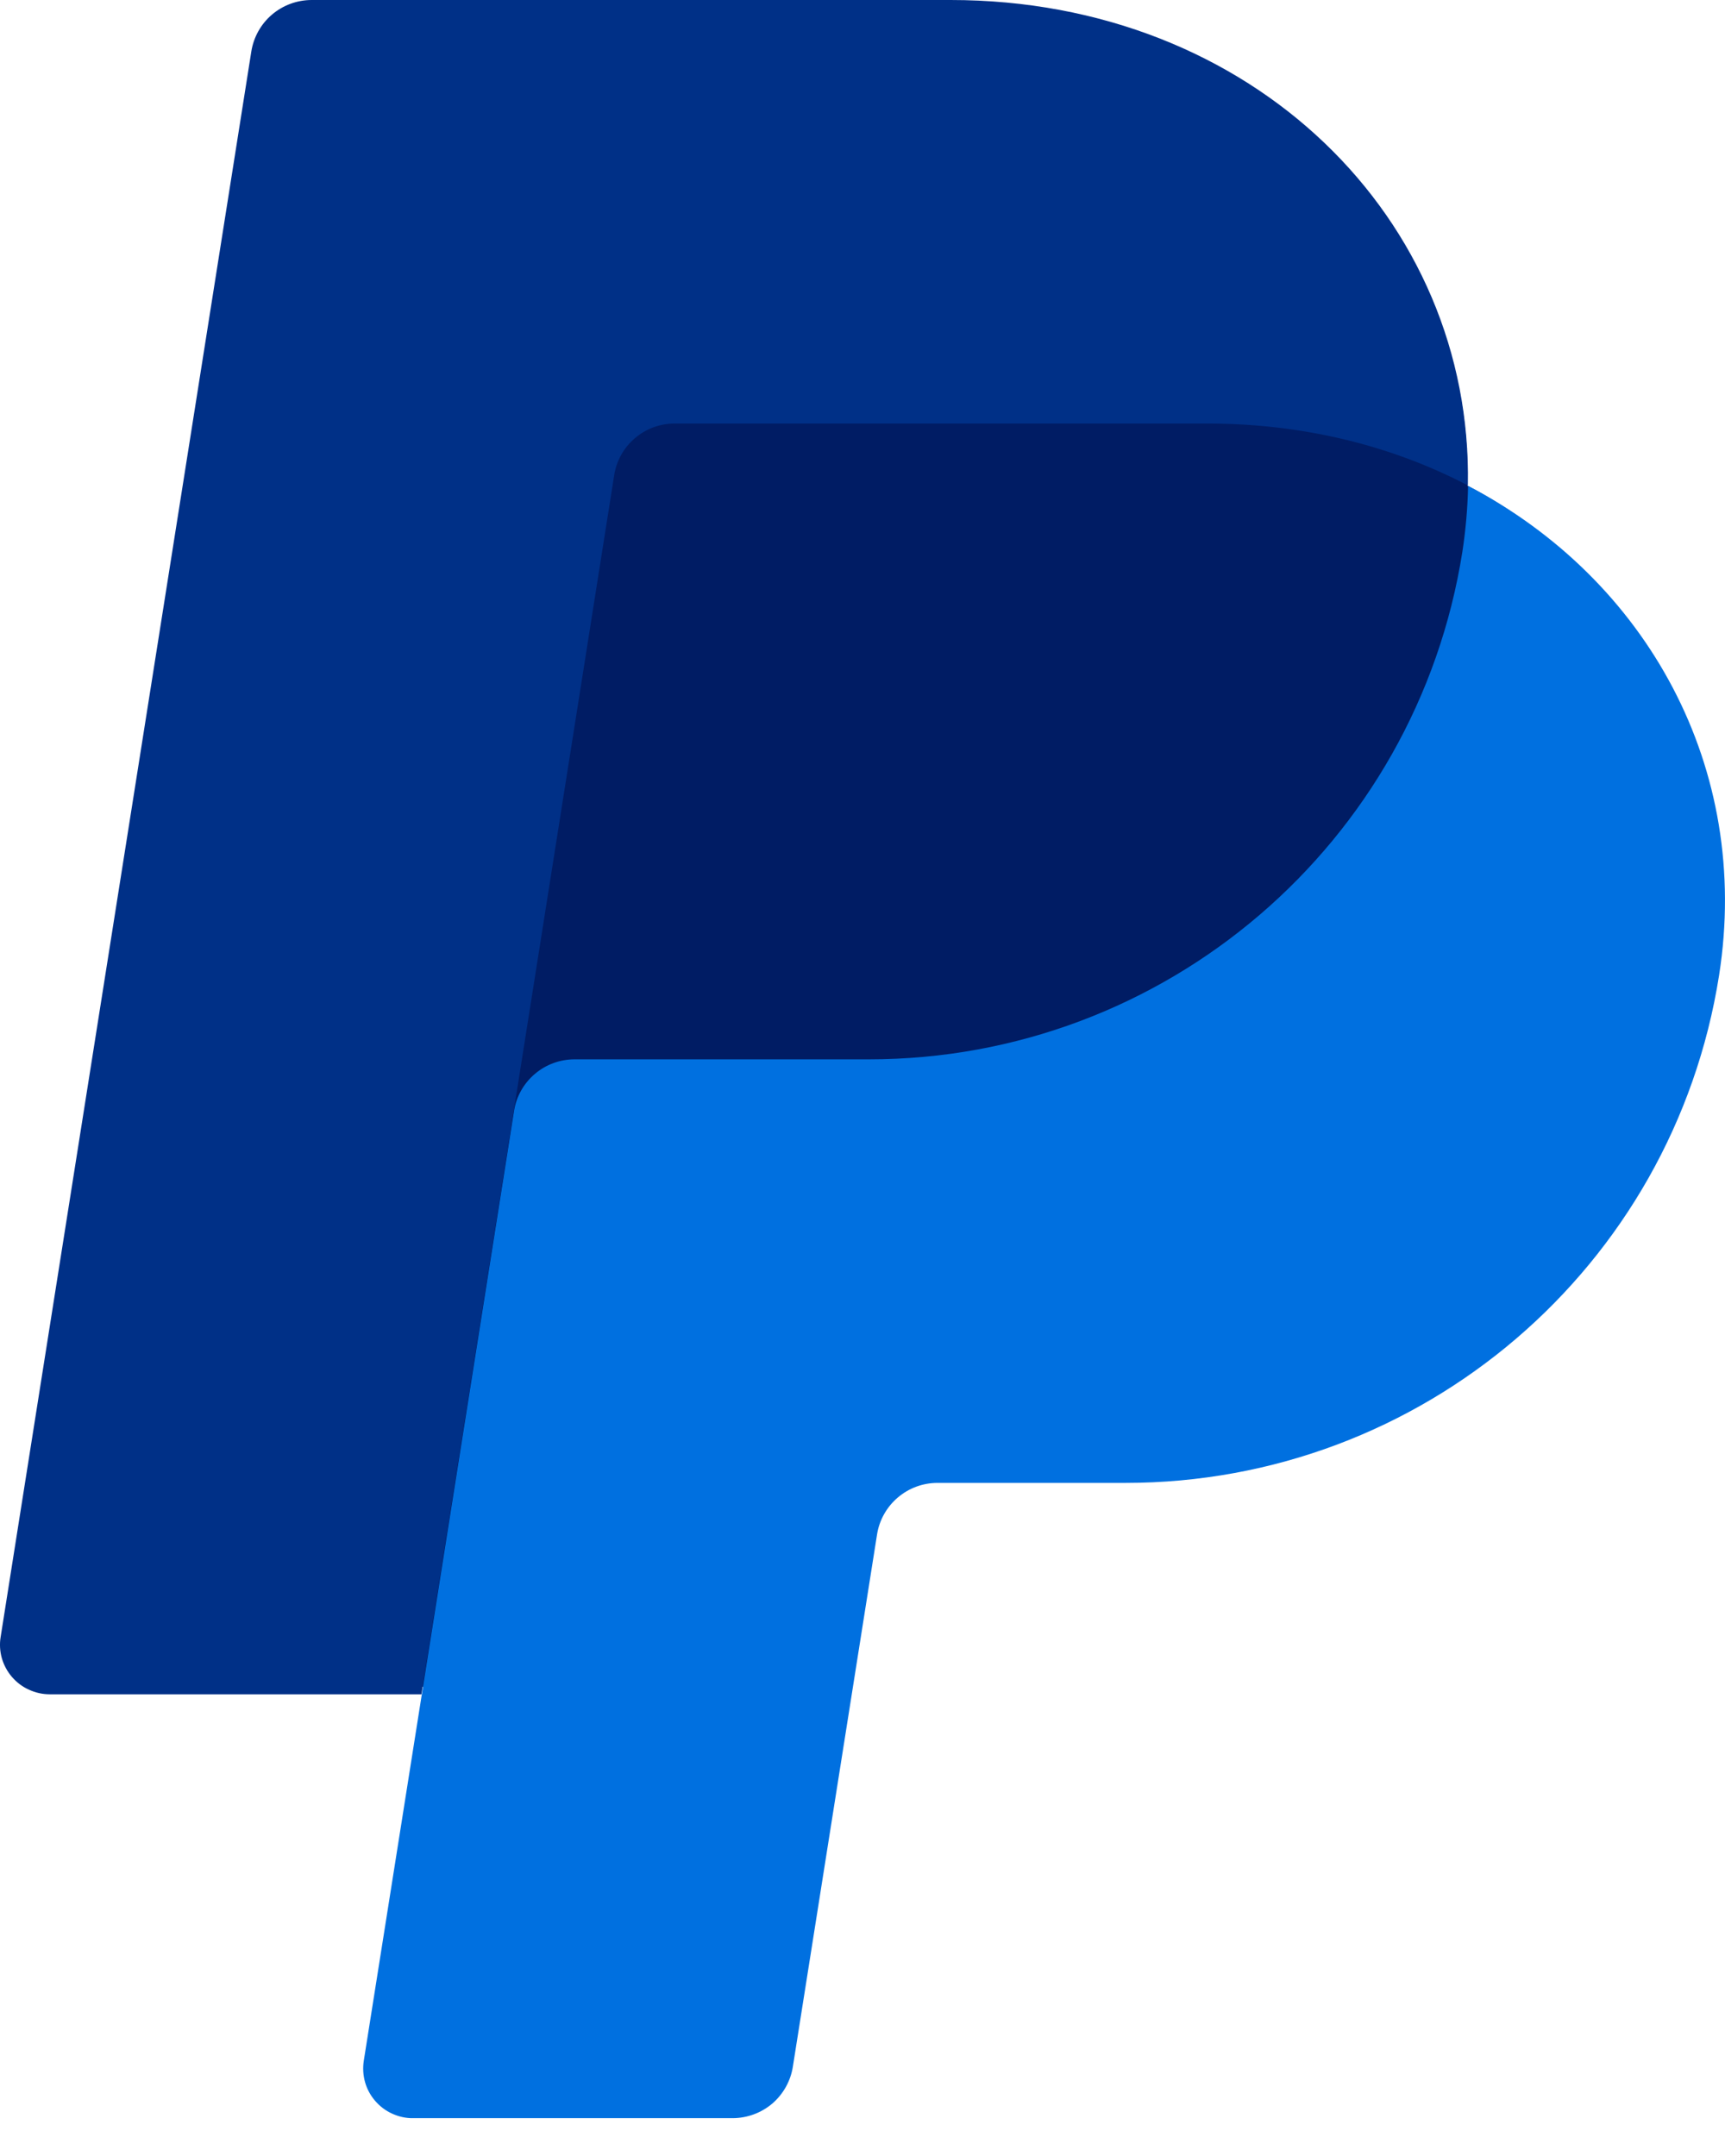
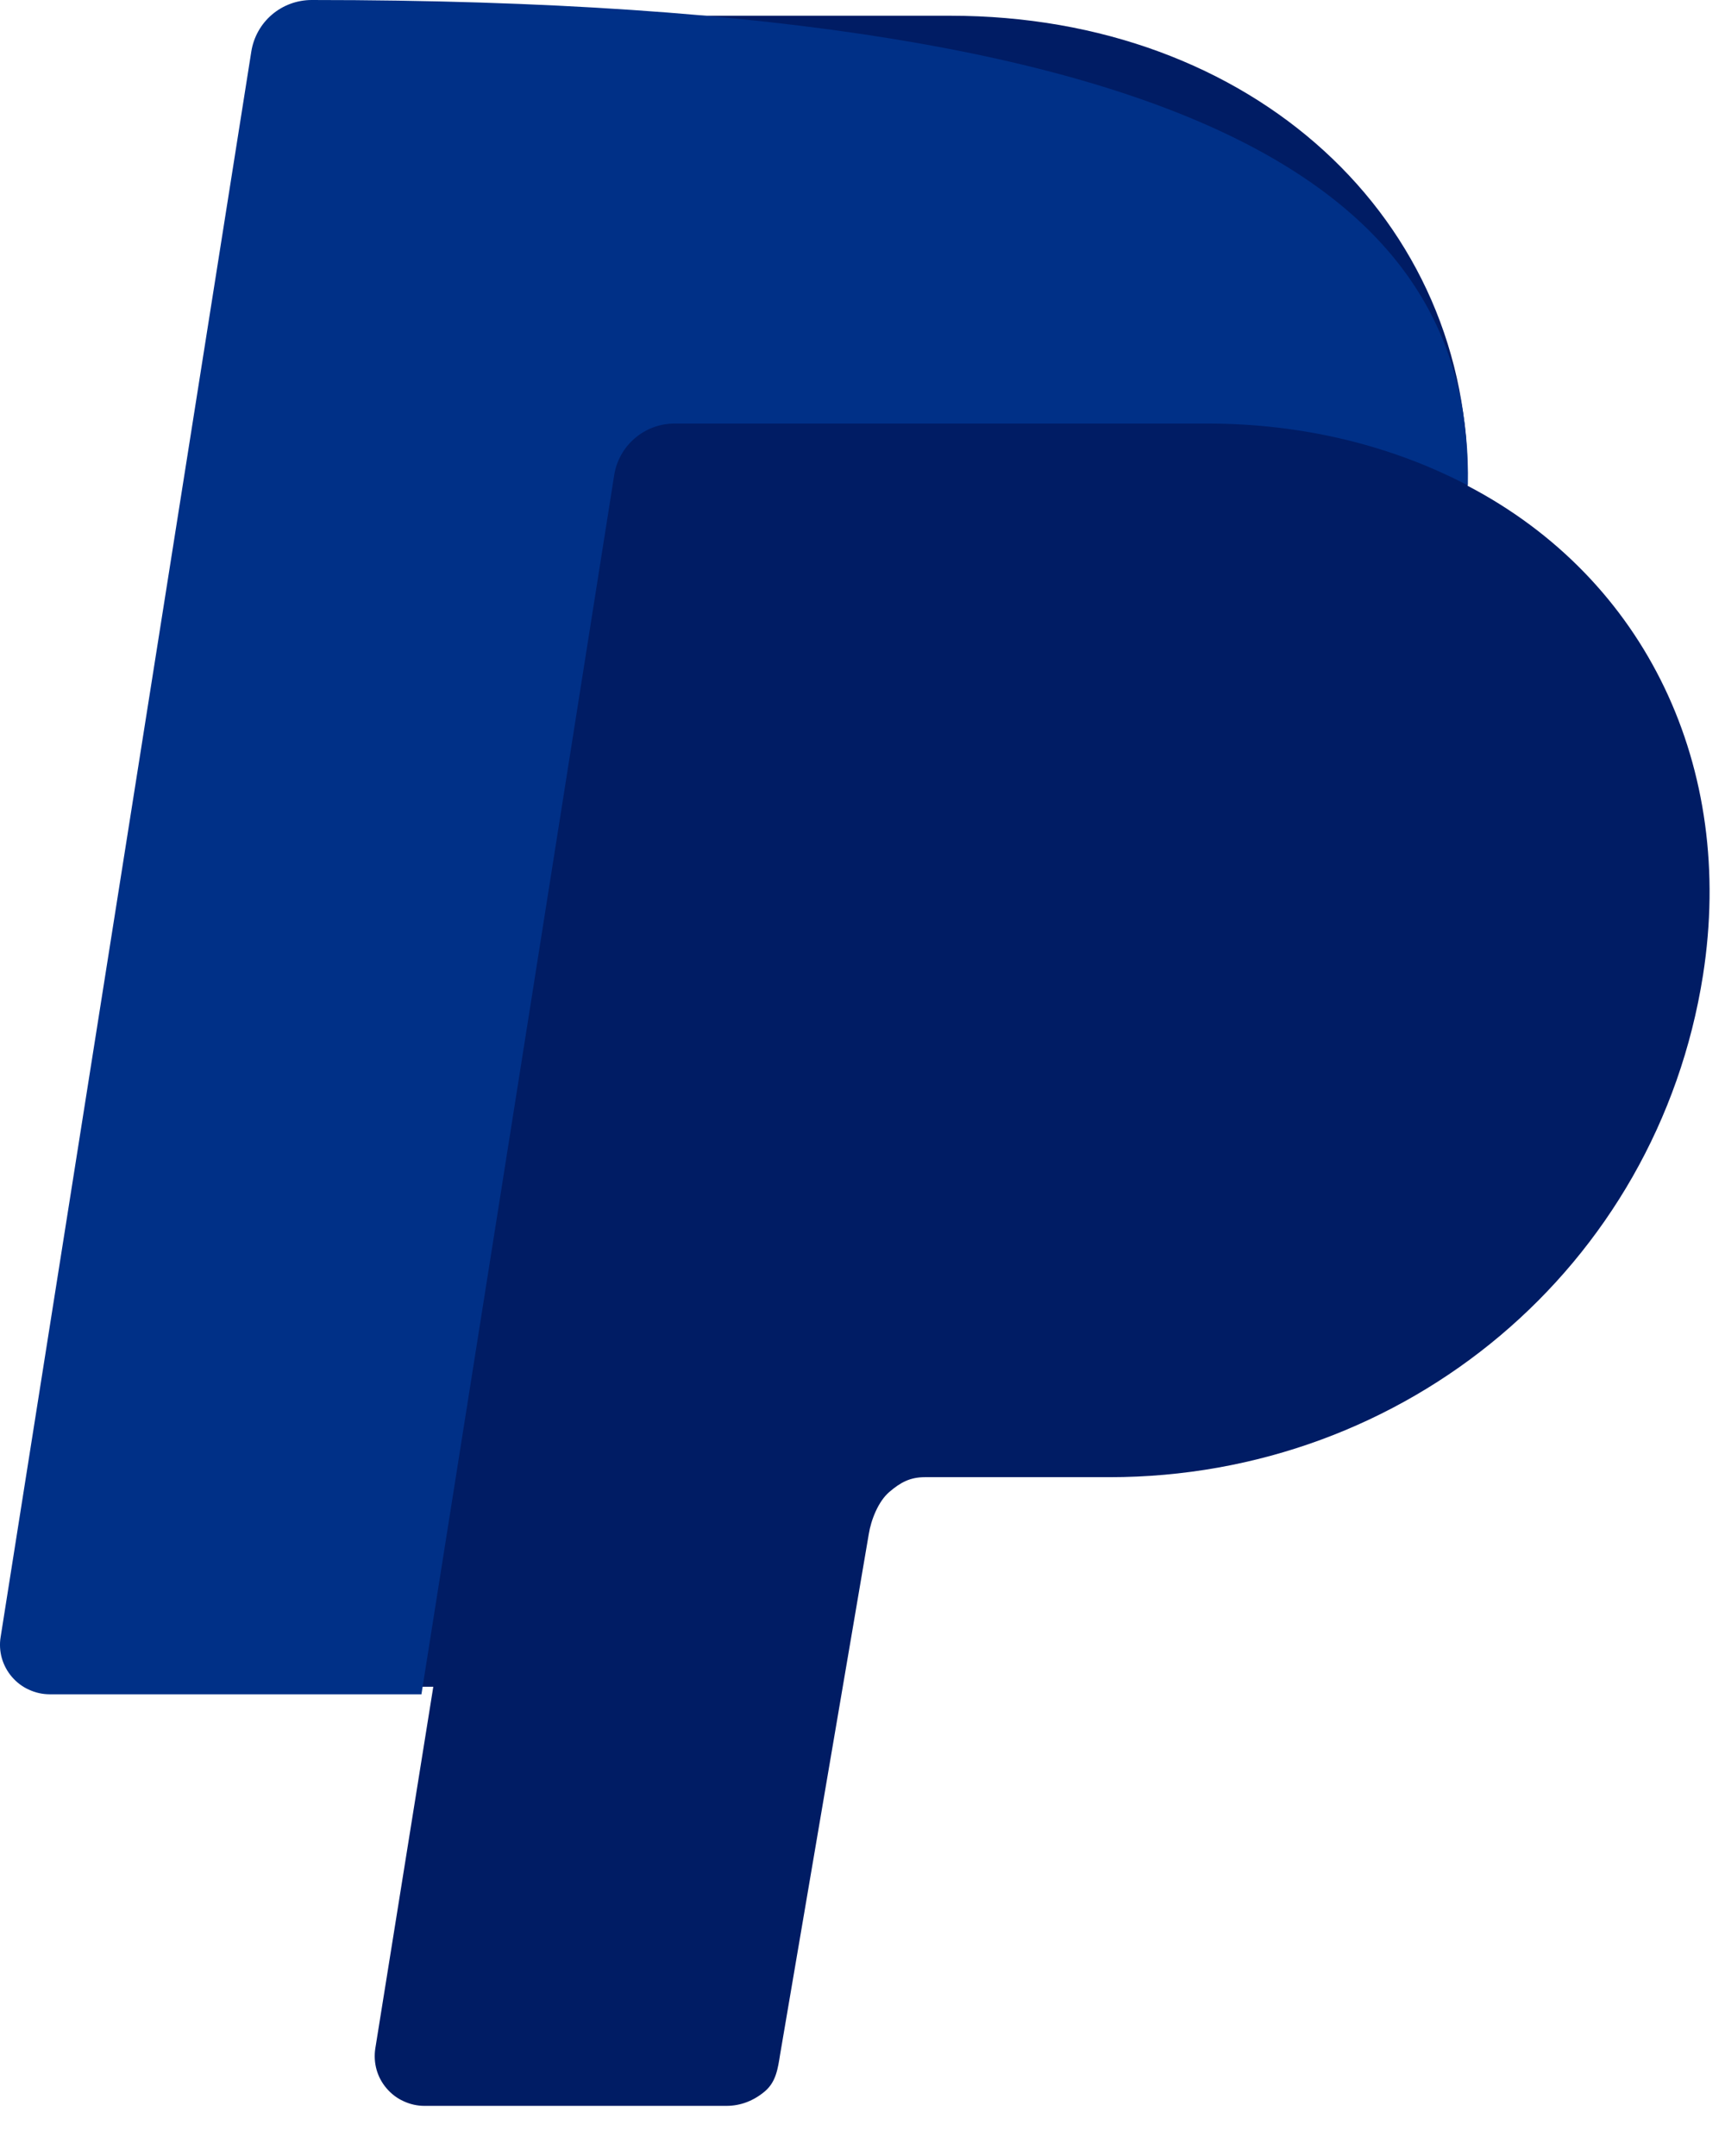
<svg xmlns="http://www.w3.org/2000/svg" width="16" height="20" viewBox="0 0 16 20" fill="none">
  <path d="M13.612 4.506C13.659 2.038 11.619 0.146 8.814 0.146H3.011C2.876 0.145 2.745 0.194 2.643 0.281C2.54 0.369 2.472 0.49 2.451 0.623L0.126 15.115C0.115 15.181 0.119 15.248 0.137 15.312C0.155 15.376 0.187 15.435 0.231 15.486C0.274 15.537 0.328 15.577 0.388 15.605C0.449 15.633 0.514 15.647 0.581 15.647H4.019L3.481 19.003C3.471 19.069 3.475 19.136 3.493 19.2C3.511 19.264 3.543 19.323 3.586 19.373C3.63 19.424 3.683 19.465 3.744 19.492C3.804 19.52 3.87 19.535 3.937 19.535H6.737C6.872 19.535 6.993 19.486 7.096 19.399C7.198 19.311 7.215 19.19 7.236 19.057L8.058 14.232C8.079 14.099 8.147 13.926 8.25 13.839C8.353 13.751 8.442 13.703 8.578 13.703H10.291C13.039 13.703 15.37 11.755 15.796 9.046C16.097 7.123 15.271 5.373 13.612 4.506Z" fill="#001C64" />
-   <path d="M4.768 10.305L3.912 15.721L3.374 19.118C3.364 19.184 3.368 19.251 3.386 19.315C3.404 19.379 3.436 19.438 3.48 19.489C3.523 19.539 3.577 19.58 3.637 19.607C3.698 19.635 3.764 19.65 3.83 19.649H6.794C6.929 19.649 7.06 19.601 7.163 19.514C7.265 19.426 7.333 19.305 7.354 19.172L8.135 14.234C8.156 14.101 8.224 13.98 8.327 13.892C8.43 13.804 8.56 13.756 8.696 13.756H10.44C13.188 13.756 15.518 11.757 15.945 9.048C16.247 7.125 15.277 5.375 13.617 4.507C13.613 4.712 13.595 4.916 13.564 5.119C13.137 7.827 10.806 9.827 8.059 9.827H5.329C5.193 9.827 5.063 9.875 4.96 9.963C4.857 10.051 4.789 10.172 4.768 10.305Z" fill="#0070E0" />
-   <path d="M3.909 15.717H0.461C0.394 15.717 0.328 15.702 0.268 15.674C0.207 15.647 0.154 15.606 0.11 15.555C0.067 15.505 0.035 15.445 0.017 15.382C-0.001 15.318 -0.005 15.25 0.006 15.185L2.331 0.478C2.352 0.345 2.42 0.223 2.522 0.136C2.625 0.048 2.756 4.21459e-05 2.891 0H8.817C11.622 0 13.662 2.036 13.615 4.503C12.917 4.138 12.096 3.929 11.198 3.929H6.257C6.122 3.929 5.991 3.977 5.889 4.065C5.786 4.152 5.718 4.274 5.697 4.407L4.766 10.301L3.909 15.717H3.909Z" fill="#003087" />
+   <path d="M3.909 15.717H0.461C0.394 15.717 0.328 15.702 0.268 15.674C0.207 15.647 0.154 15.606 0.11 15.555C0.067 15.505 0.035 15.445 0.017 15.382C-0.001 15.318 -0.005 15.25 0.006 15.185L2.331 0.478C2.352 0.345 2.42 0.223 2.522 0.136C2.625 0.048 2.756 4.21459e-05 2.891 0C11.622 0 13.662 2.036 13.615 4.503C12.917 4.138 12.096 3.929 11.198 3.929H6.257C6.122 3.929 5.991 3.977 5.889 4.065C5.786 4.152 5.718 4.274 5.697 4.407L4.766 10.301L3.909 15.717H3.909Z" fill="#003087" />
</svg>